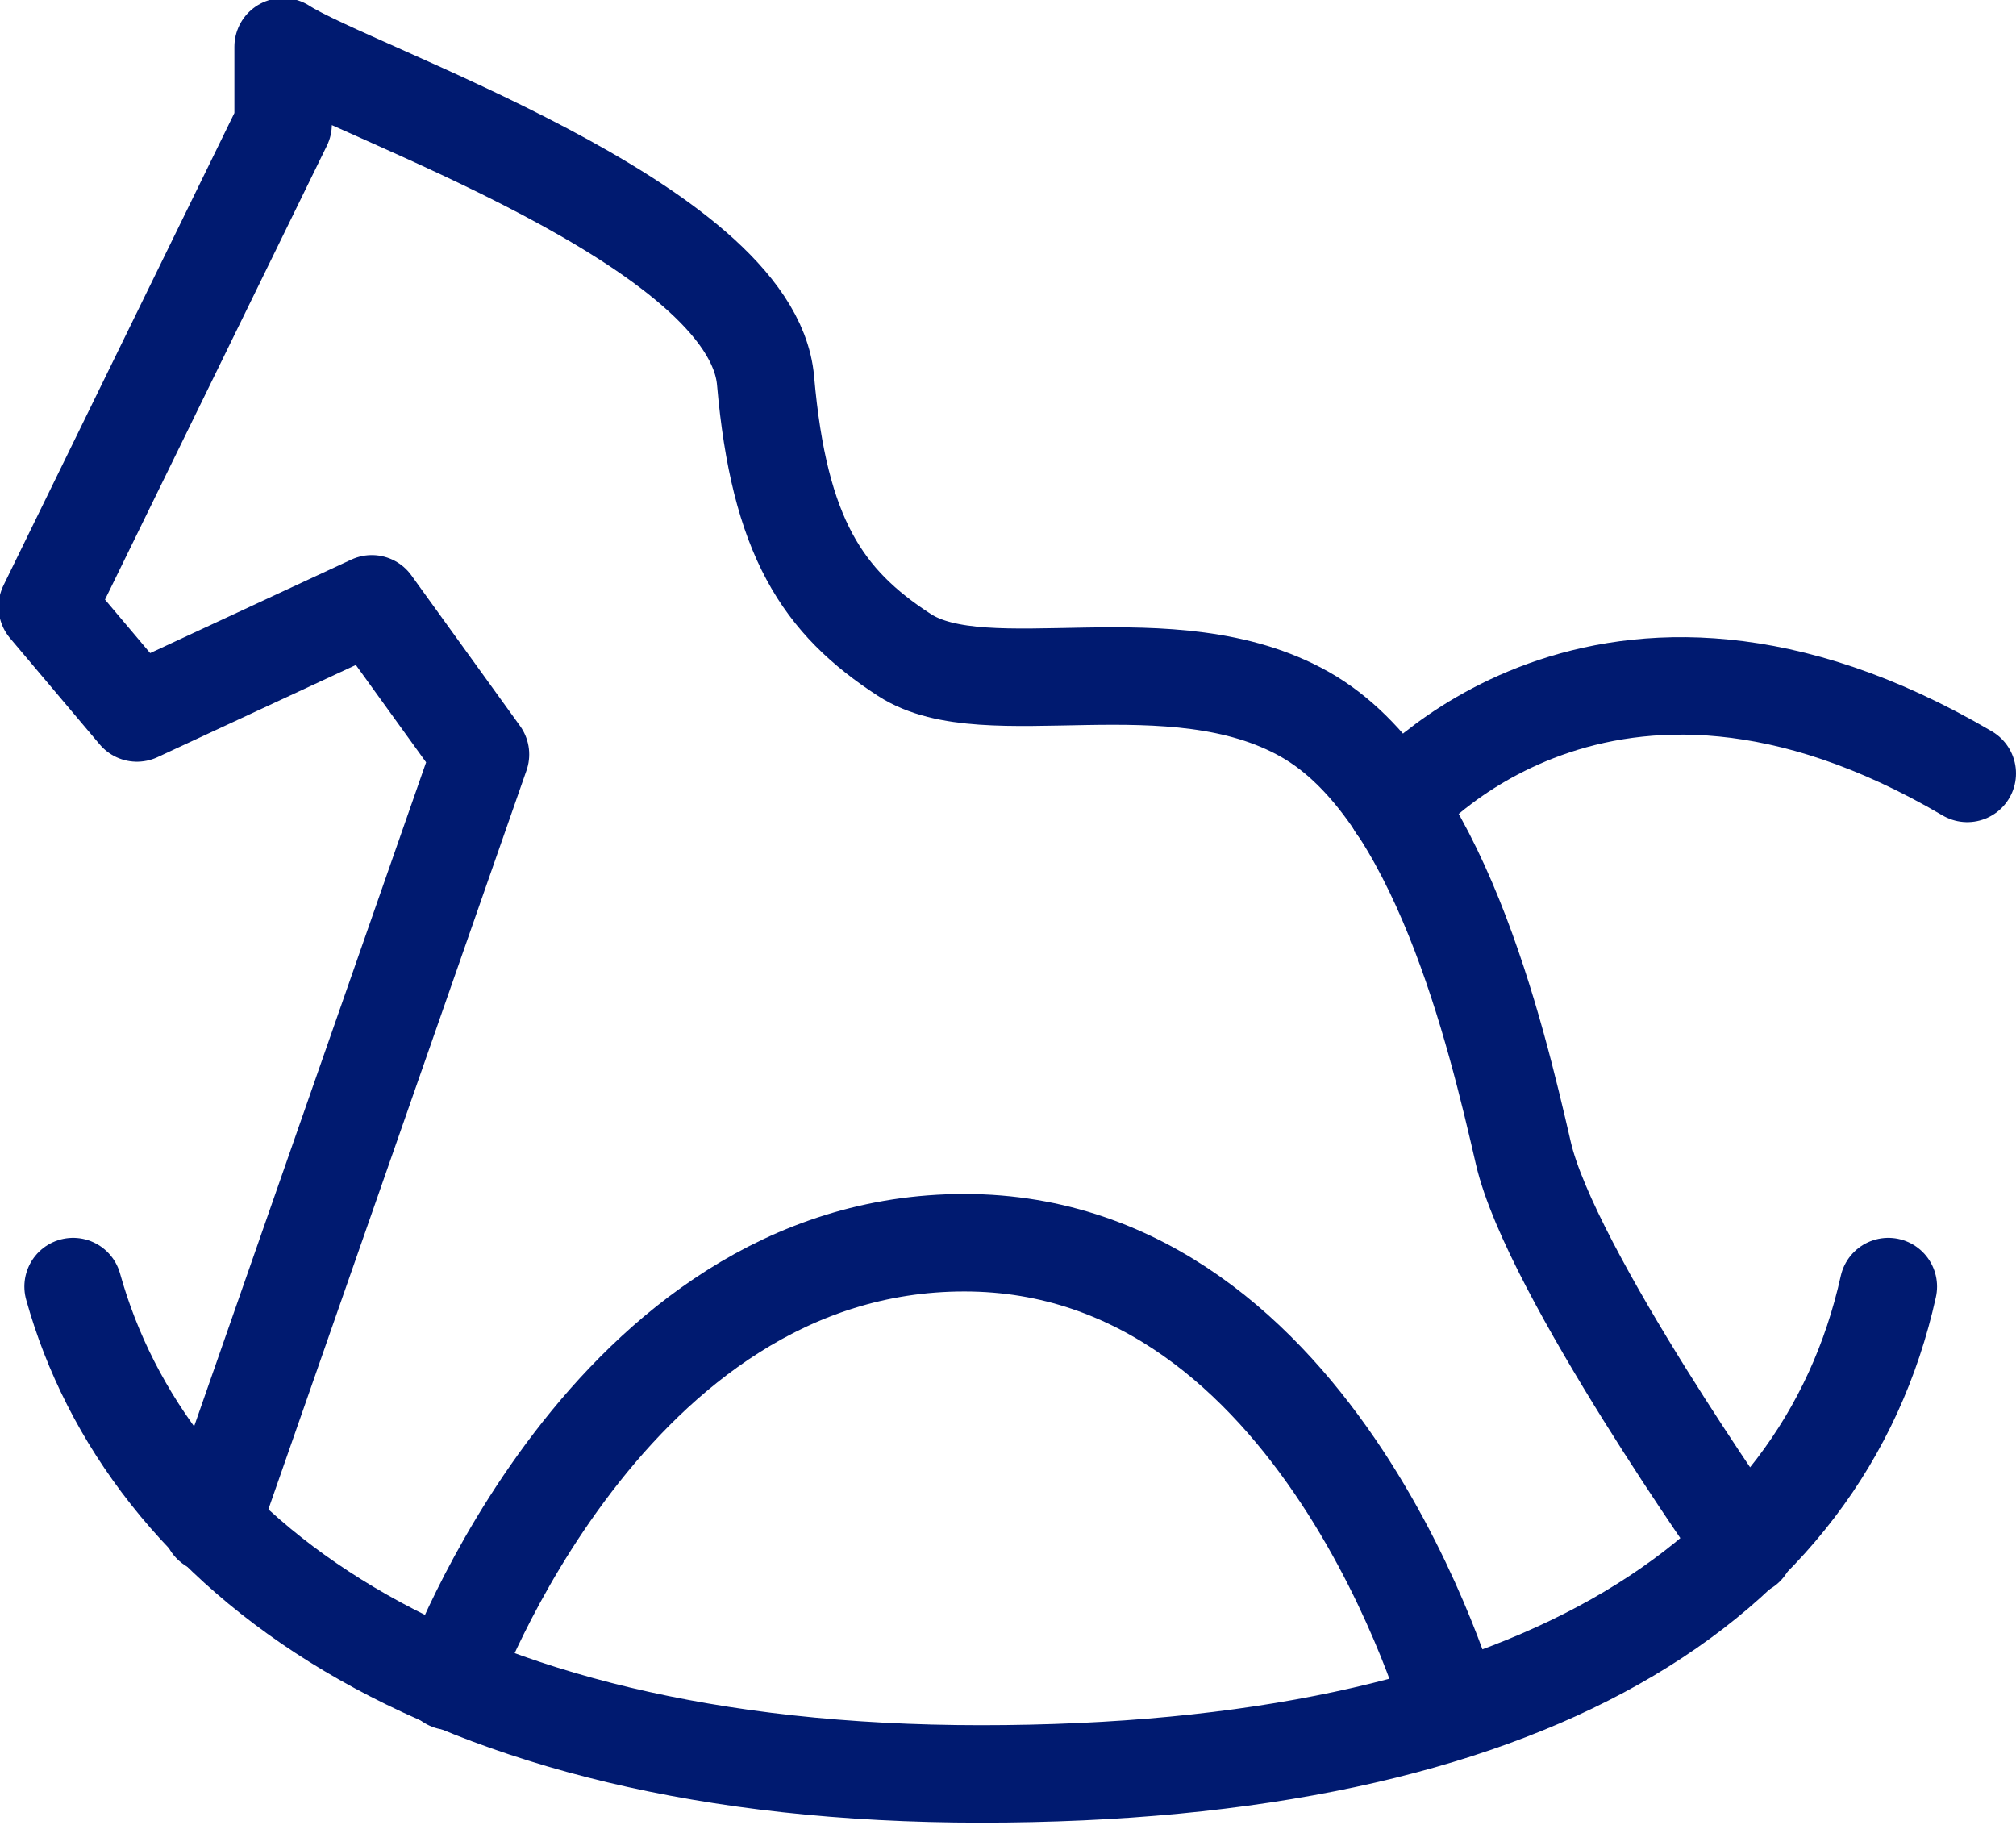
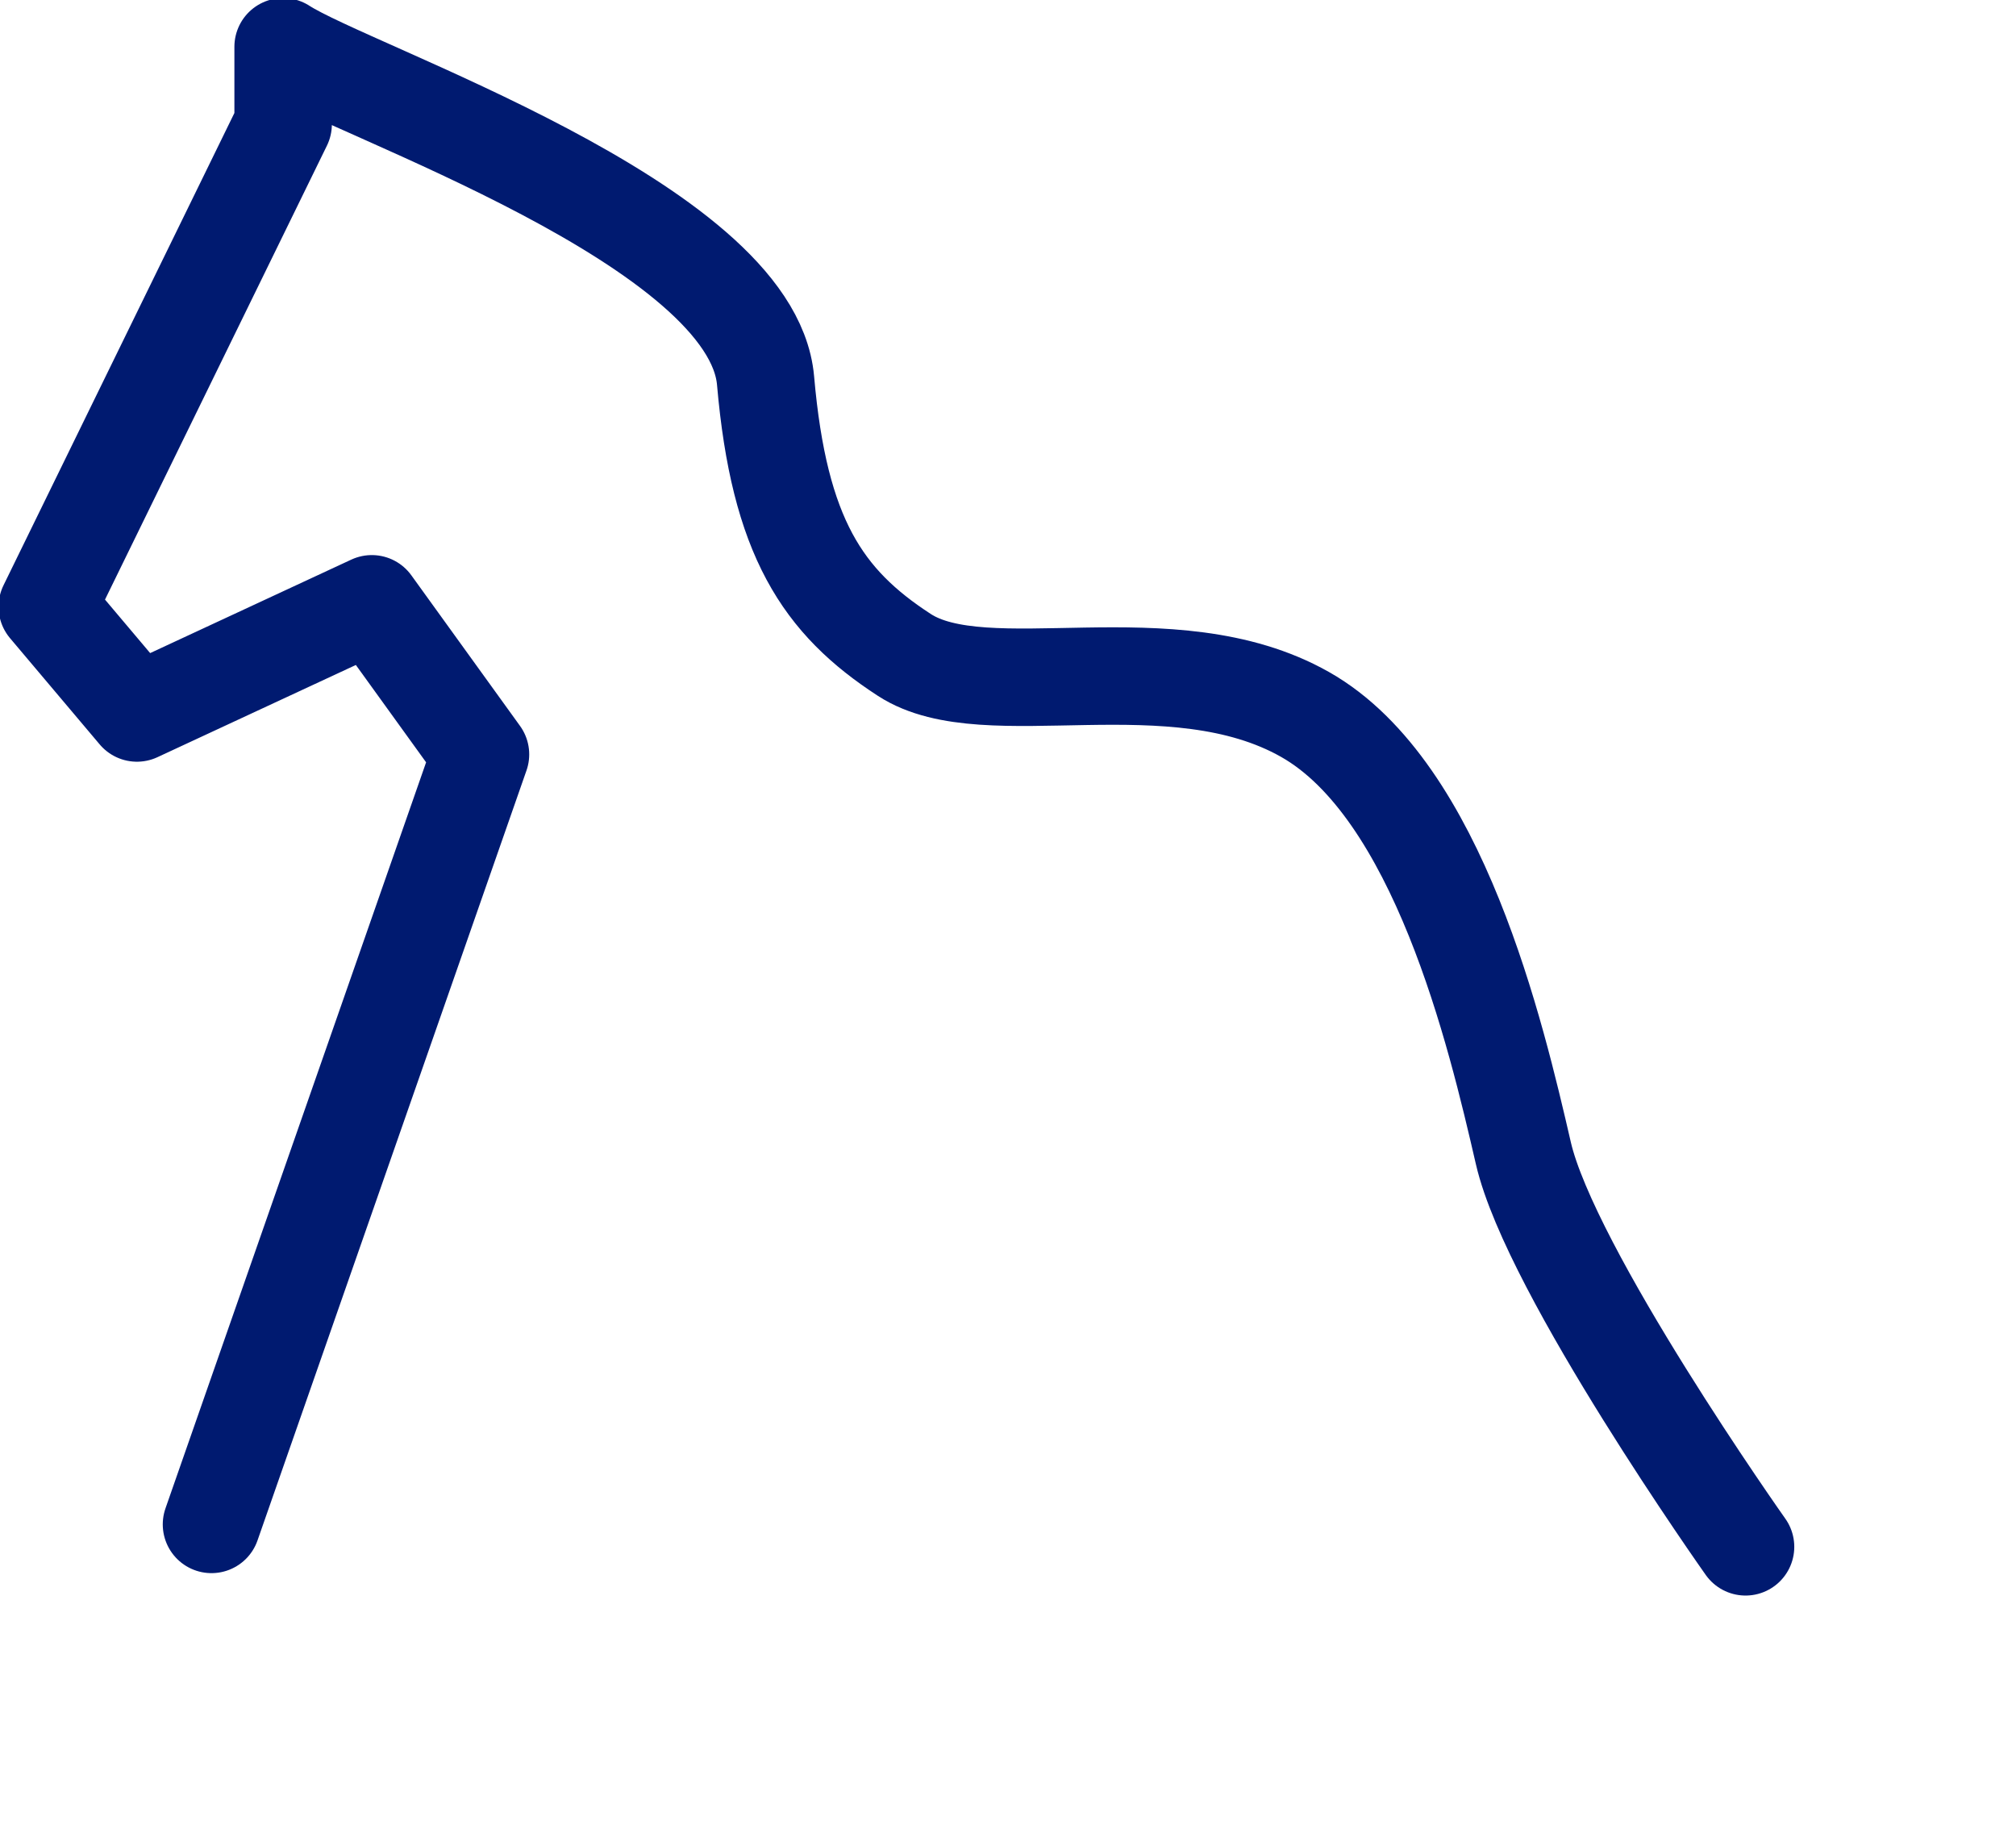
<svg xmlns="http://www.w3.org/2000/svg" id="隔离模式" viewBox="0 0 41.37 37.44">
  <defs>
    <style>.cls-1{fill:none;stroke:#001a70;stroke-linecap:round;stroke-linejoin:round;stroke-width:2px;}</style>
  </defs>
  <title>icon19</title>
-   <path class="cls-1" d="M687.53,295.73c1.51,5.41,7.39,10,18.63,10s17.27-3.91,18.62-10" transform="translate(-686.03 -269.33)" />
  <path class="cls-1" d="M721.85,301.07s-4-5.65-4.56-8.08-1.74-7.45-4.48-9-6.54-.13-8.22-1.22-2.57-2.42-2.85-5.63-8.5-5.94-9.9-6.85c0,.79,0,1.59,0,1.59L687,281.78l1.84,2.18,4.82-2.24,2.23,3.09-5.52,15.8" transform="translate(-686.03 -269.33)" />
-   <path class="cls-1" d="M695.26,303.83s3.23-9,10.56-9,10,9.61,10,9.61" transform="translate(-686.03 -269.33)" />
-   <path class="cls-1" d="M714.69,285.87s4.22-5.07,11.71-.67" transform="translate(-686.03 -269.33)" />
</svg>